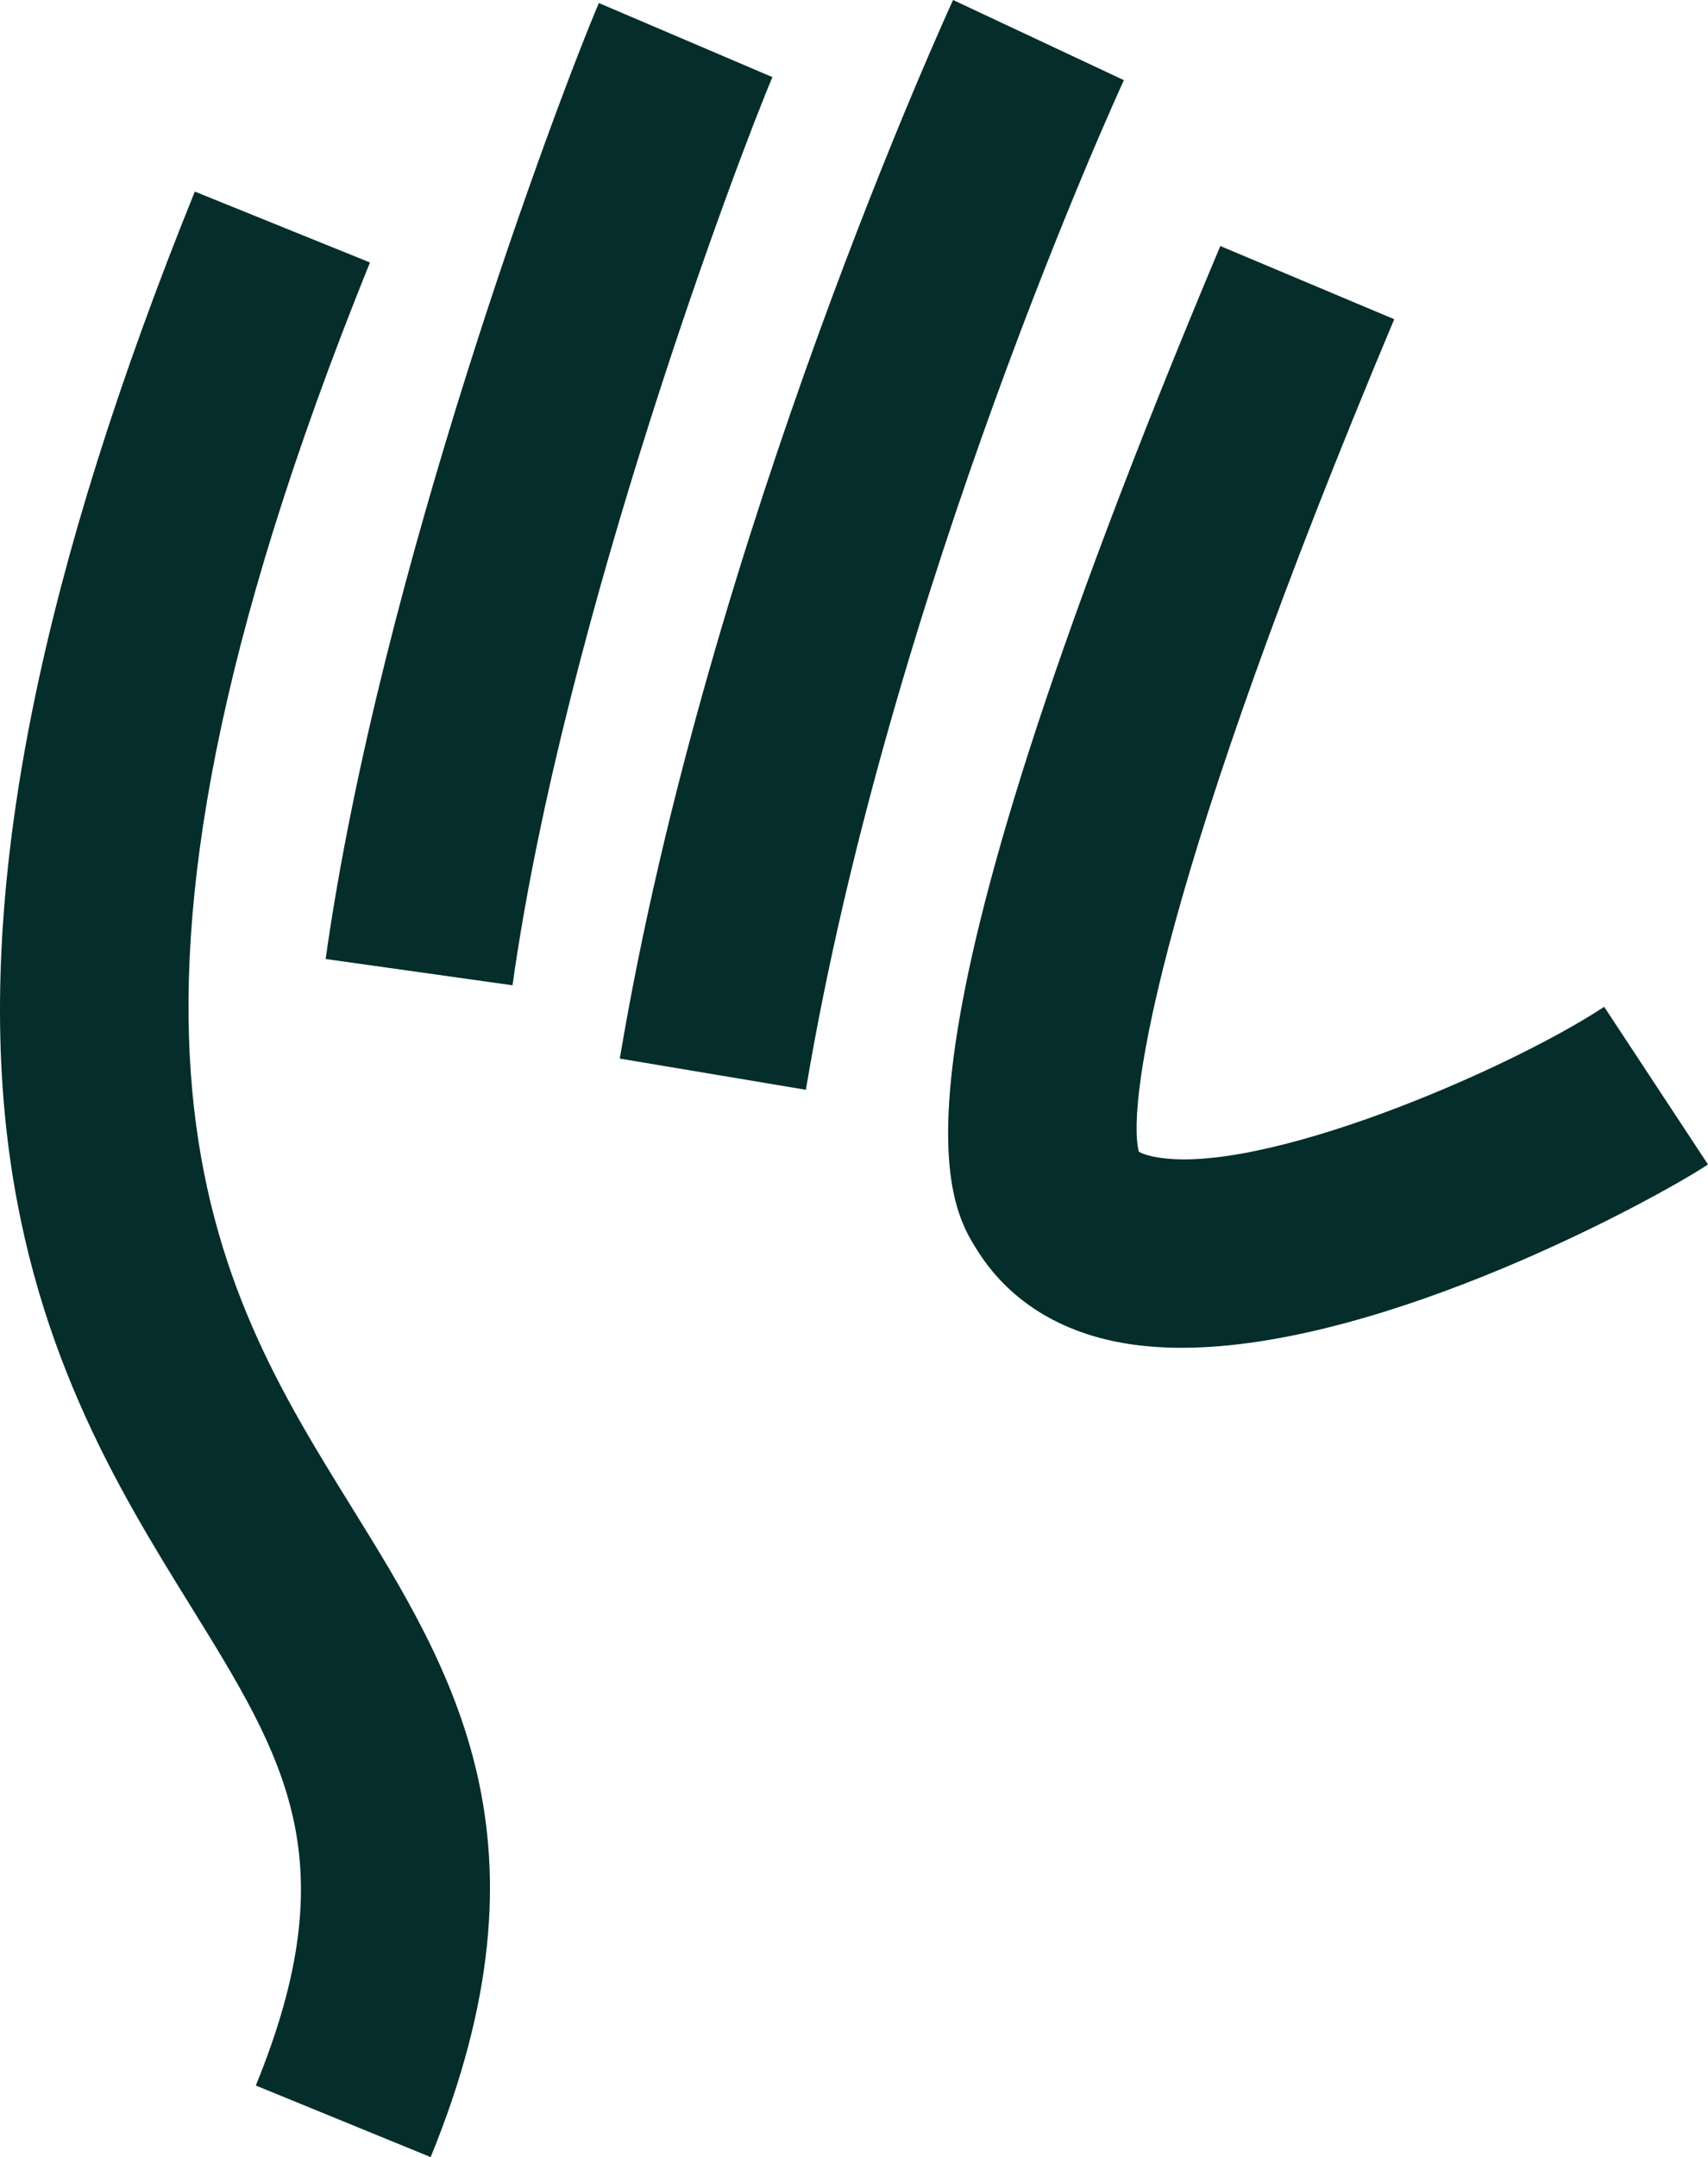
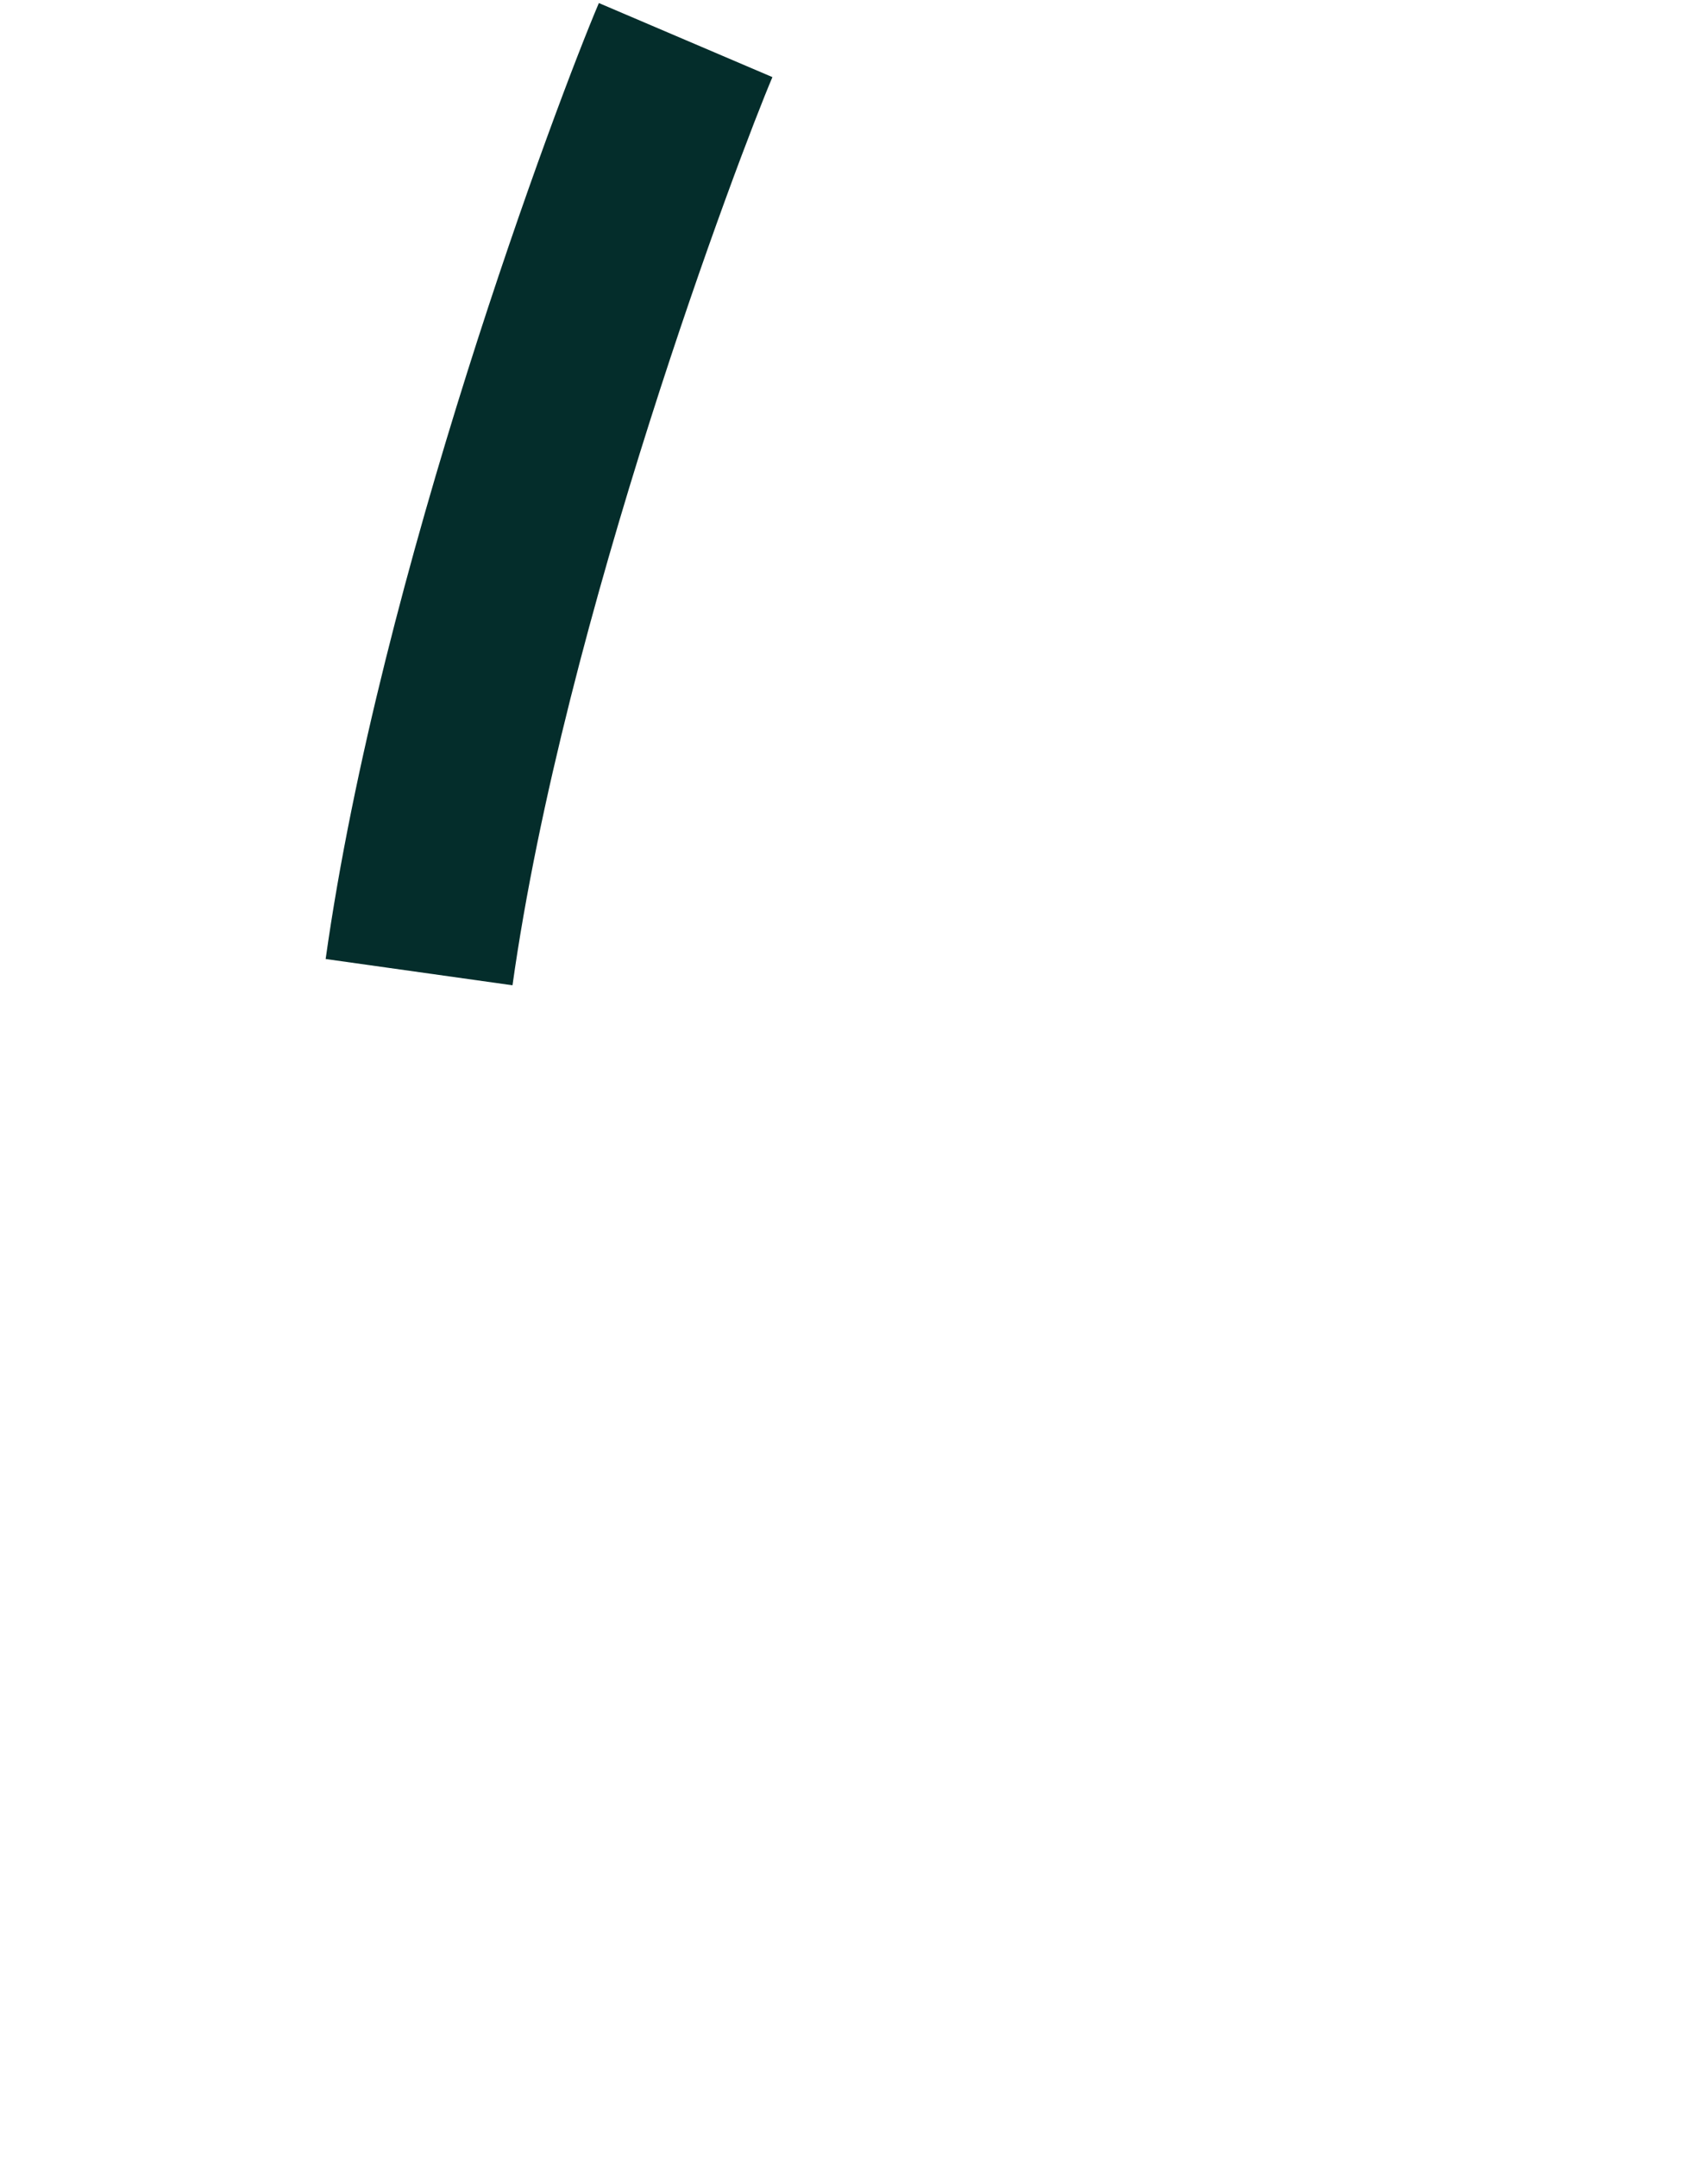
<svg xmlns="http://www.w3.org/2000/svg" id="Lager_1" viewBox="0 0 792.35 1000">
  <defs>
    <style>.cls-1{fill:#042d2b;}</style>
  </defs>
-   <path class="cls-1" d="M744.19,466.74c-44.85,29.55-161.28,79.57-209.43,69.39-3.45-.73-5.52-1.63-6.47-2.26-5.91-23.38,11.33-131.13,118.5-385.88l-80.68-33.94c-162.99,387.46-127.29,442.97-112.04,466.67,9.44,14.69,27.97,33.73,62.59,41.05,9.92,2.09,20.48,3.04,31.5,3.04,94.12,0,220.46-69.35,244.19-84.97l-48.16-73.1Z" />
  <path class="cls-1" d="M277.82,1.41c-19.08,44.75-101.63,264.29-126.75,443.17l86.68,12.18c23.91-170.29,105.51-385.66,120.58-421.01L277.82,1.41Z" />
-   <path class="cls-1" d="M442.14,0c-1.12,2.4-113.75,246.89-154.61,490.74l86.32,14.47c38.94-232.33,146.46-465.75,147.53-468.04L442.14,0Z" />
-   <path class="cls-1" d="M171.62,121.68l-81.25-32.87C19.6,263.75-9.14,404.57,2.52,519.34c10.51,103.48,52.31,170.95,85.9,225.18,43.95,70.95,72.99,117.83,30.25,222.29l81.12,33.19c59.65-145.82,10.59-225.03-36.87-301.63-63.69-102.81-135.87-219.34,8.7-576.68Z" />
</svg>